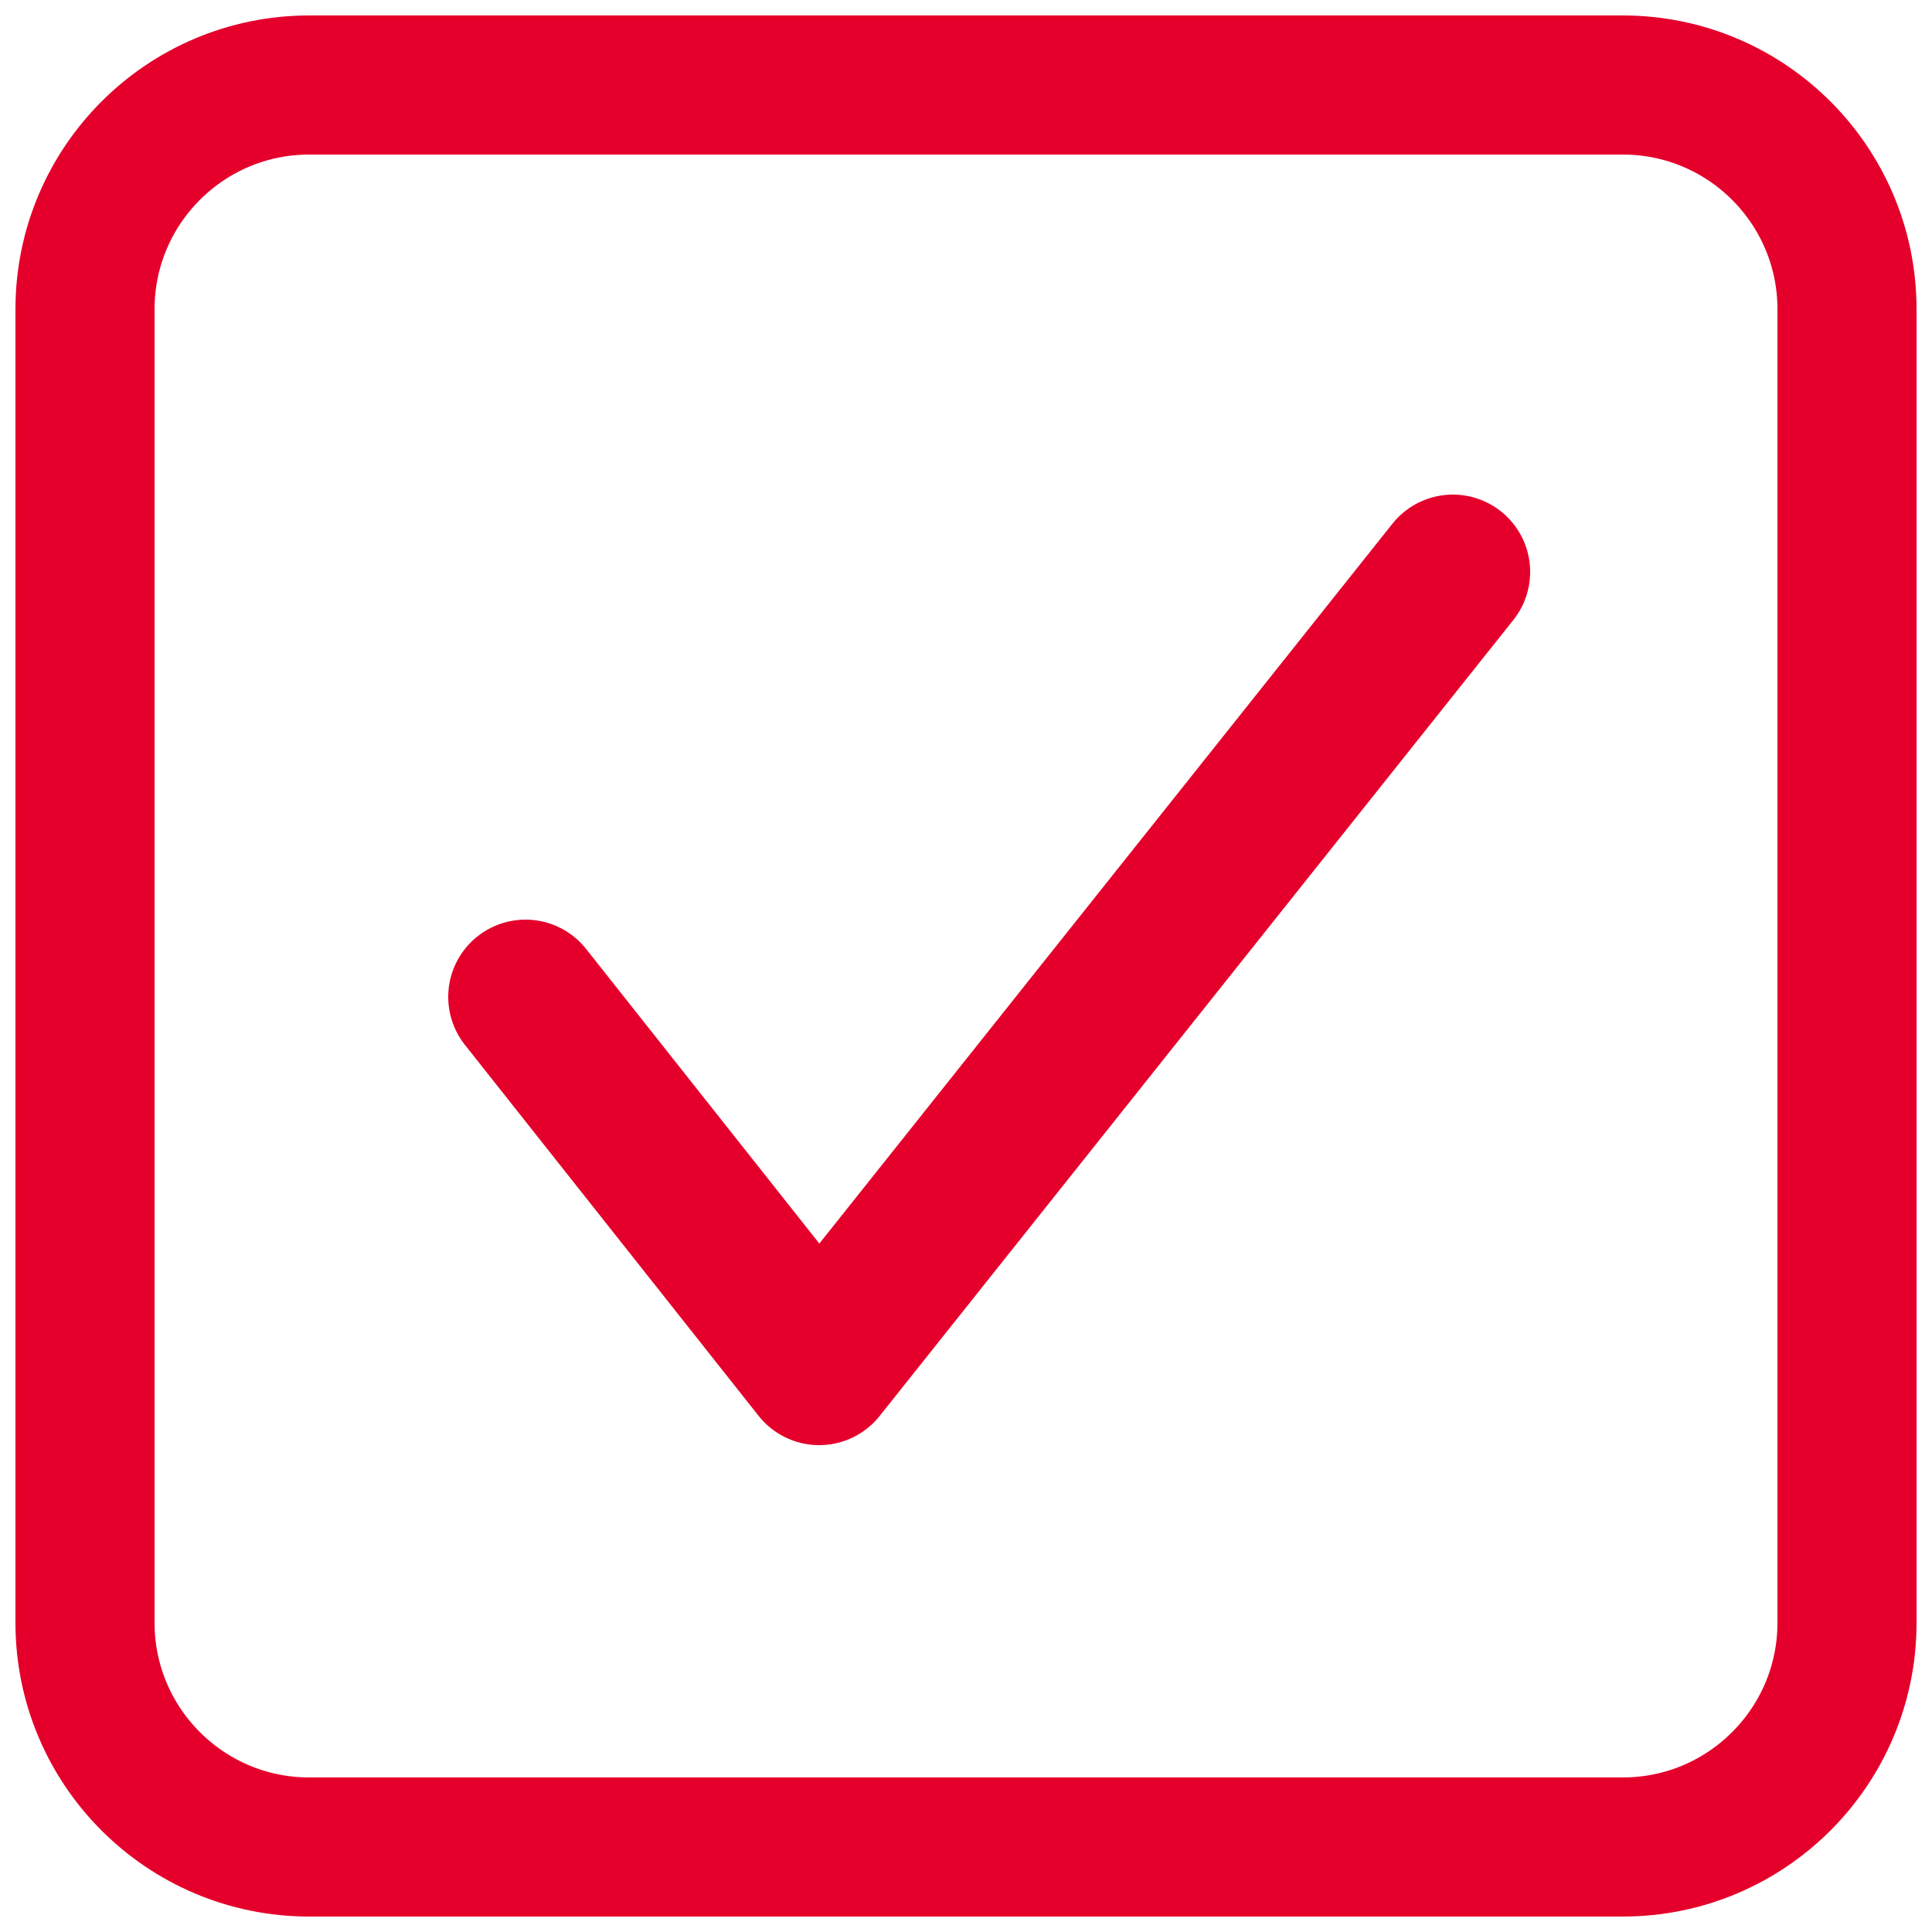
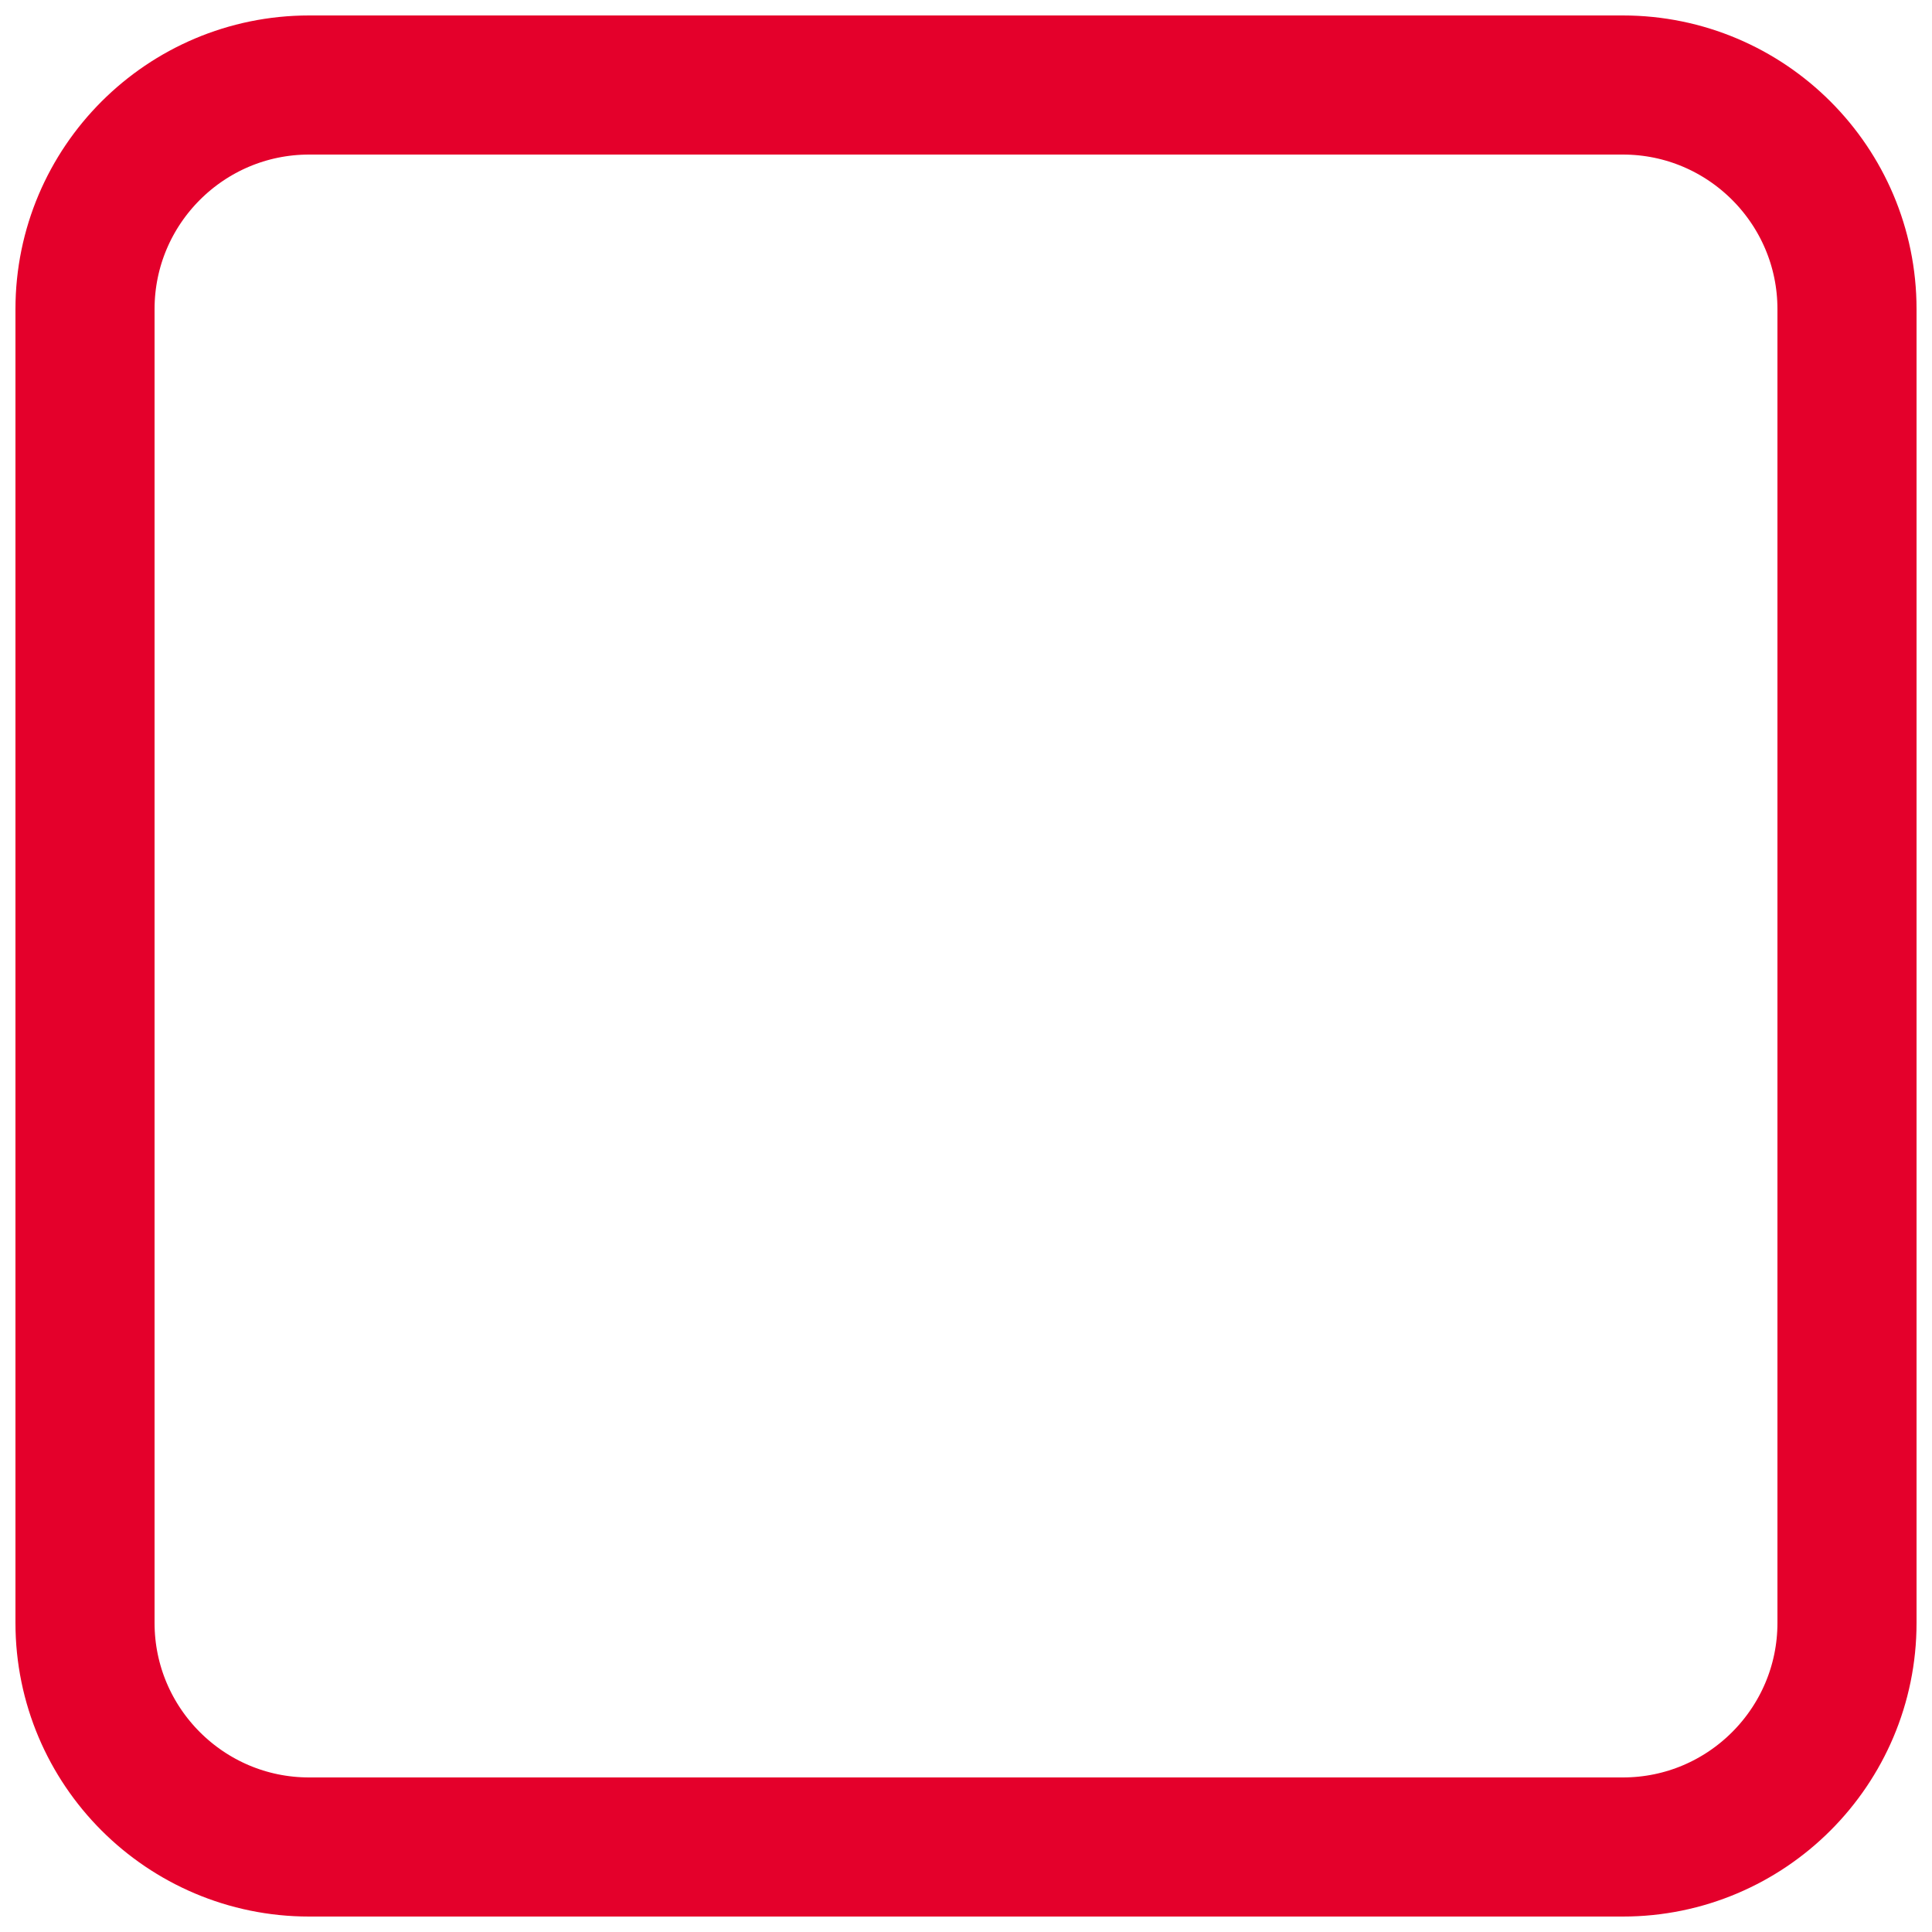
<svg xmlns="http://www.w3.org/2000/svg" id="Слой_1" viewBox="0 0 25 25">
  <style>.st0,.st1{fill:none;stroke:#e4002b;stroke-width:2;stroke-linecap:round;stroke-linejoin:round}.st1{stroke-width:1.8}</style>
-   <path class="st0" d="M6.8 12.9l3.8 4.8 8.2-10.3" />
  <path class="st1" d="M21 23.9H4c-1.6 0-2.9-1.3-2.9-2.9V4c0-1.6 1.3-2.9 2.9-2.9h17c1.6 0 2.9 1.3 2.9 2.9v17c0 1.6-1.3 2.9-2.9 2.9z" />
</svg>